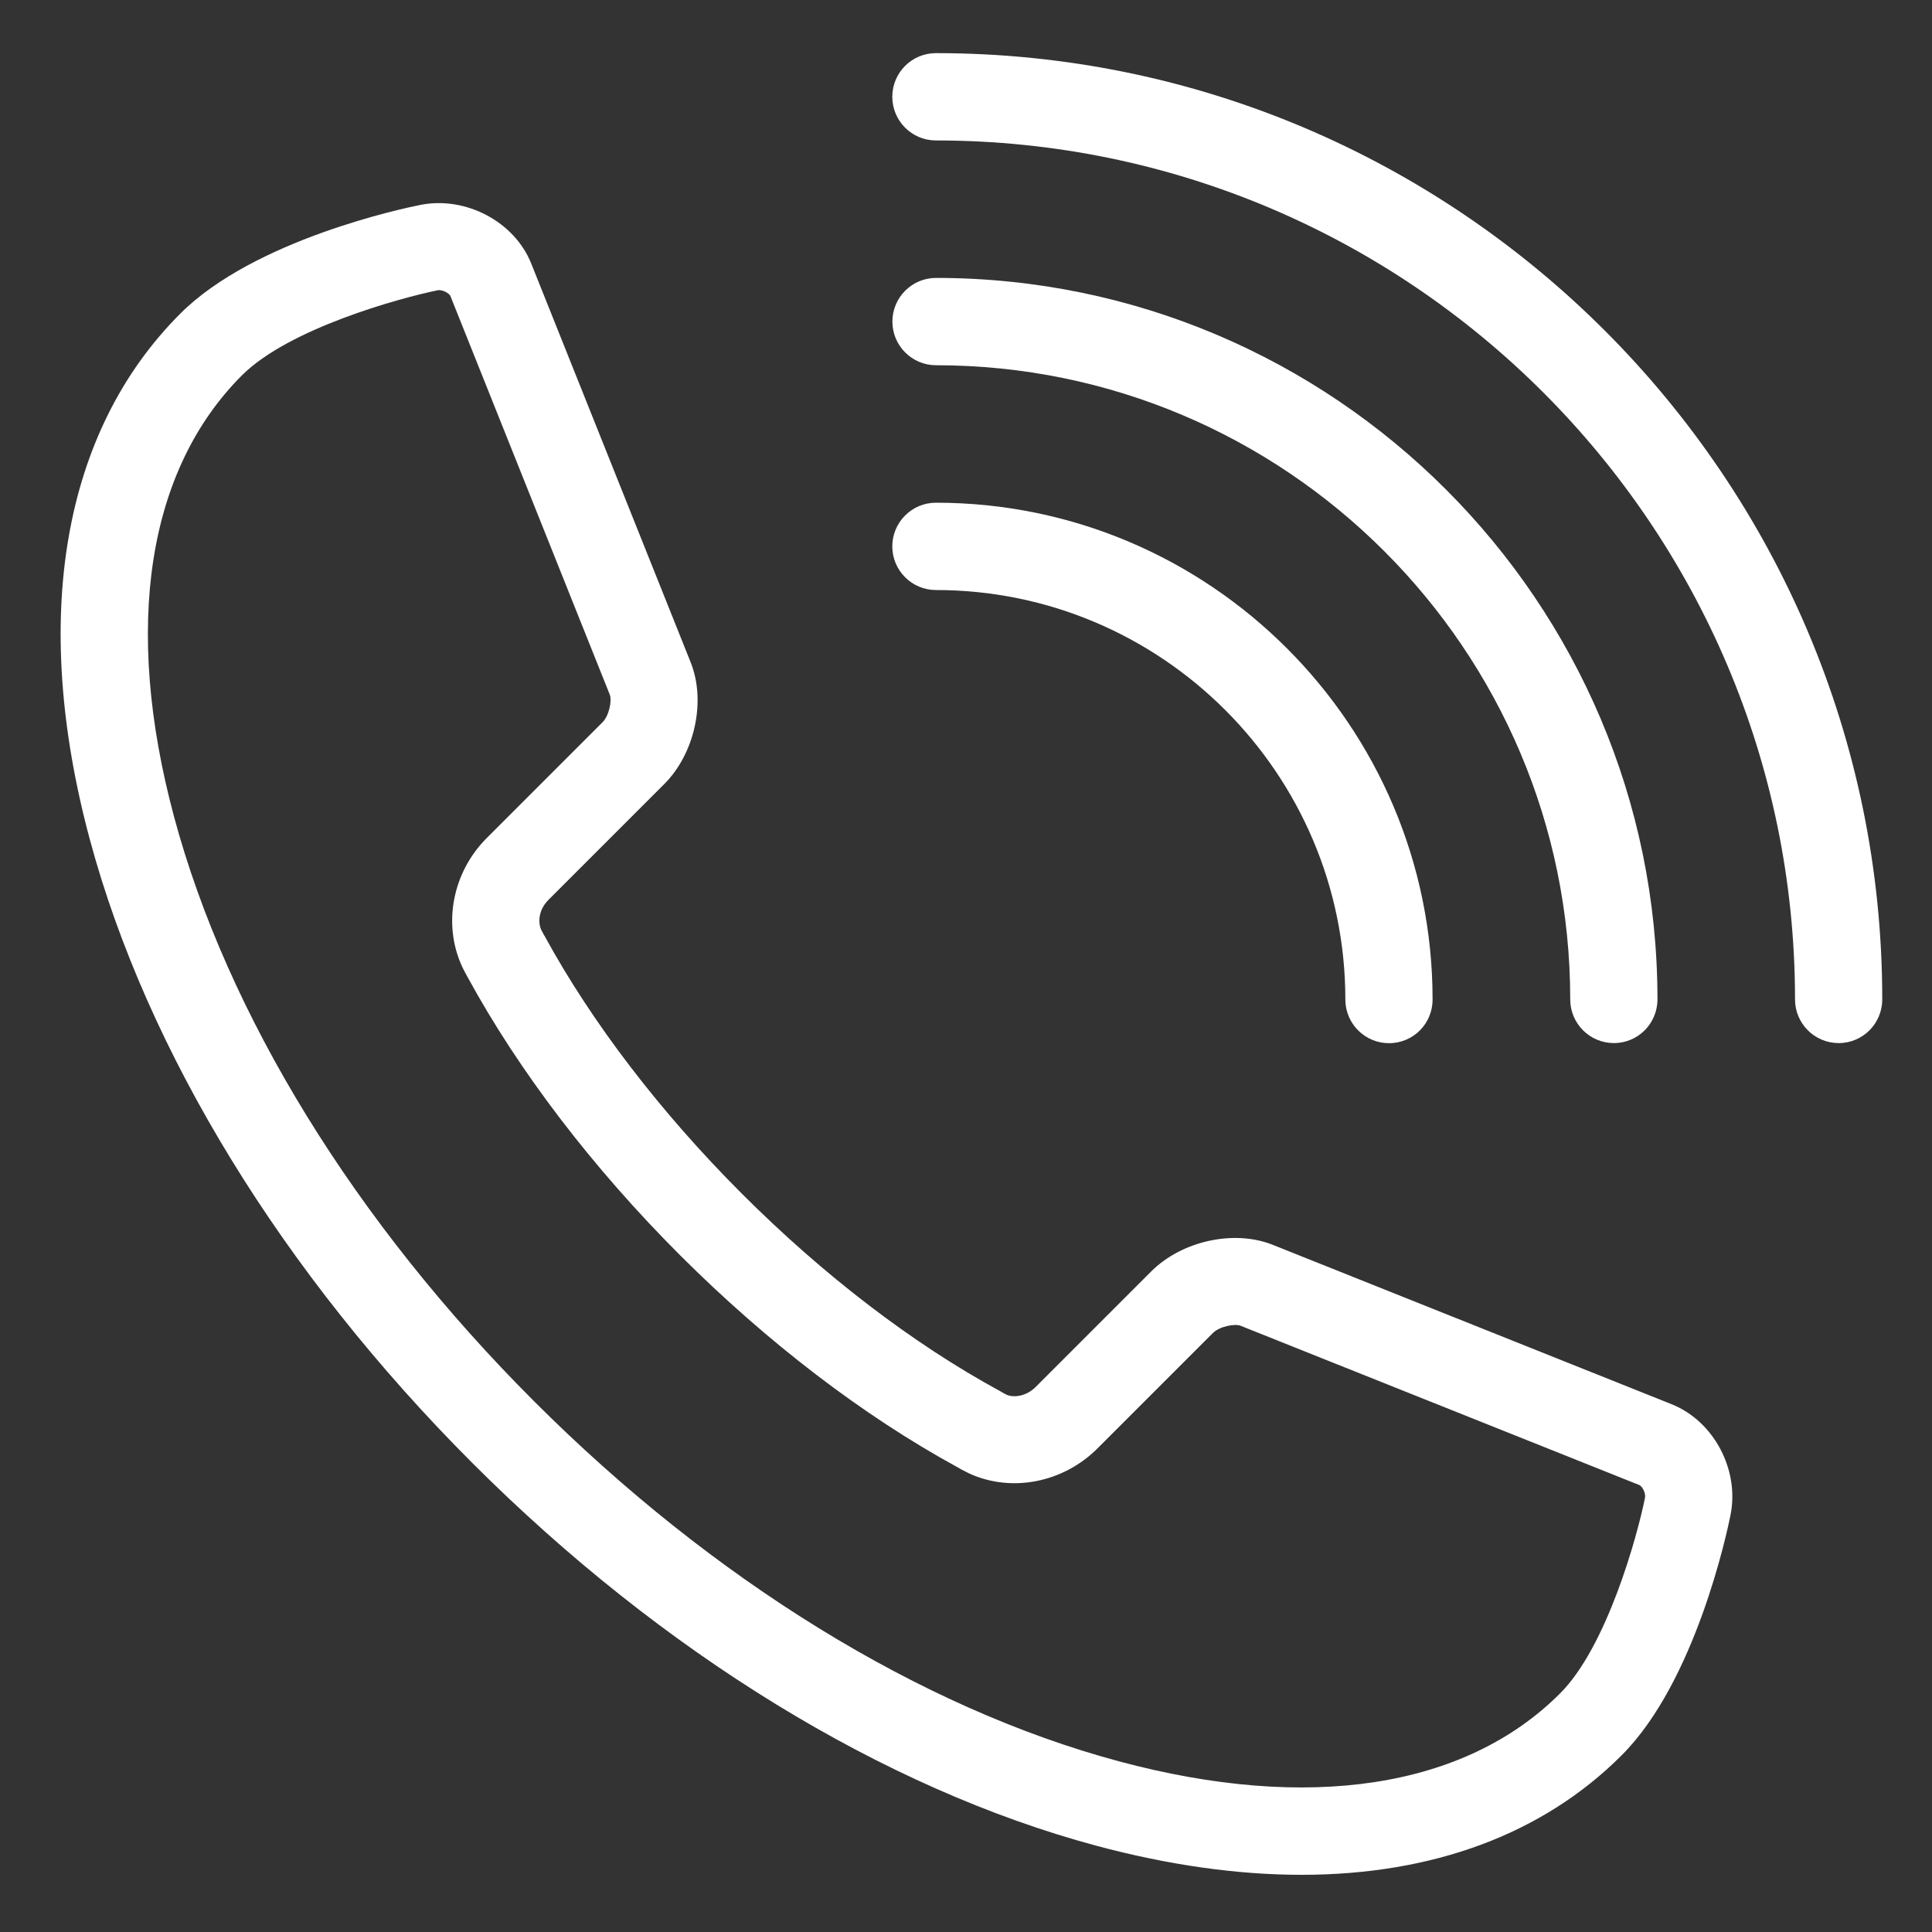
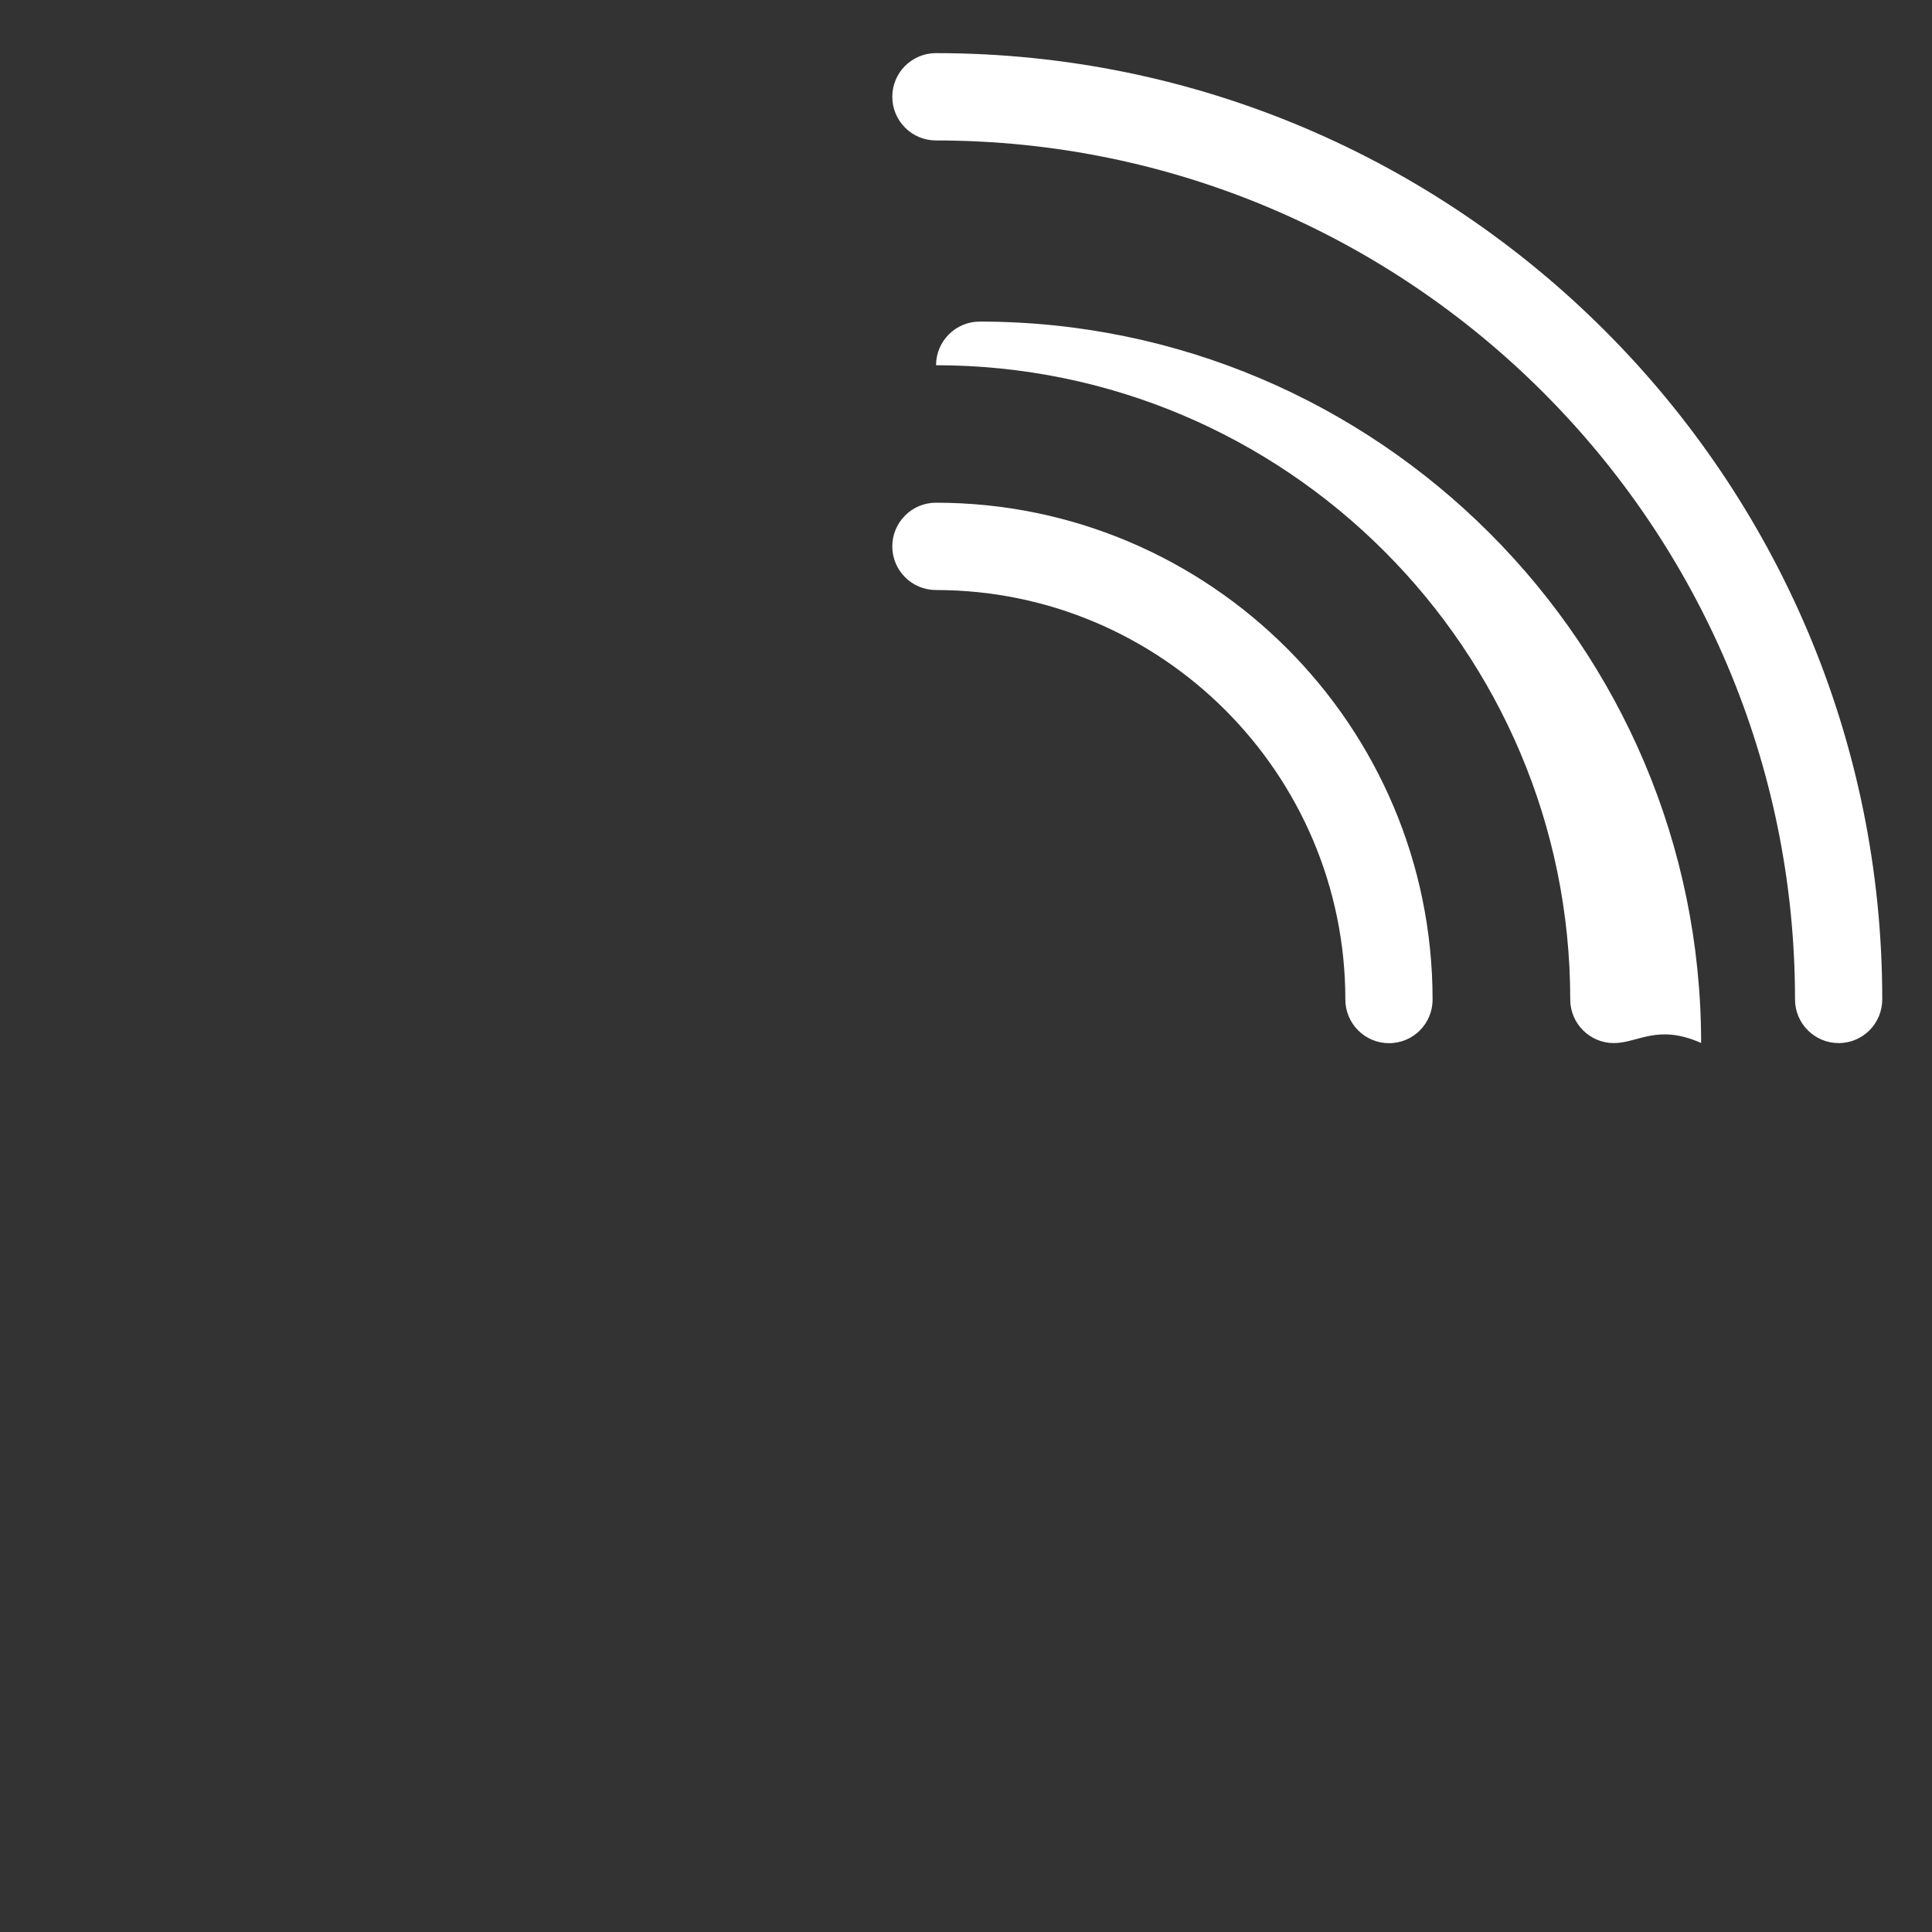
<svg xmlns="http://www.w3.org/2000/svg" version="1.1" id="Ebene_1" x="0px" y="0px" viewBox="0 0 200 200" style="enable-background:new 0 0 200 200;" xml:space="preserve">
  <rect x="0" y="0" width="200" height="200" fill="#333333" stroke="none" />
  <style type="text/css">
	.st0{fill:#FFFFFF;}
</style>
  <g>
    <g>
      <g>
        <g>
          <path class="st0" d="M143.79,107.99c-2.49,0-4.52-2.02-4.52-4.52c0-23.37-19.01-42.39-42.38-42.39c-2.49,0-4.52-2.02-4.52-4.52      c0-2.49,2.02-4.52,4.52-4.52c28.35,0,51.41,23.07,51.41,51.42C148.31,105.97,146.29,107.99,143.79,107.99z" />
-           <path class="st0" d="M167.07,107.98c-2.49,0-4.52-2.02-4.52-4.52c0-36.2-29.45-65.65-65.65-65.65c-2.49,0-4.52-2.02-4.52-4.52      c0-2.49,2.02-4.52,4.52-4.52c41.18,0,74.68,33.5,74.68,74.68C171.58,105.96,169.56,107.98,167.07,107.98z" />
+           <path class="st0" d="M167.07,107.98c-2.49,0-4.52-2.02-4.52-4.52c0-36.2-29.45-65.65-65.65-65.65c0-2.49,2.02-4.52,4.52-4.52c41.18,0,74.68,33.5,74.68,74.68C171.58,105.96,169.56,107.98,167.07,107.98z" />
          <path class="st0" d="M190.34,107.98c-2.49,0-4.52-2.02-4.52-4.52c0-49.03-39.89-88.92-88.93-88.92c-2.49,0-4.52-2.02-4.52-4.52      s2.02-4.52,4.52-4.52c54.02,0,97.96,43.94,97.96,97.95C194.85,105.96,192.83,107.98,190.34,107.98z" />
        </g>
-         <path class="st0" d="M134.73,194.08c-6.61,0-13.74-1-21.24-3.01c-22.02-5.92-44.95-19.98-64.58-39.61     c-19.63-19.63-33.7-42.56-39.62-64.59c-6.15-22.89-2.82-42.21,9.37-54.4c0,0,0.01-0.01,0.01-0.01     c7.64-7.64,23.12-10.91,24.86-11.25c4.69-0.93,9.74,1.74,11.47,6.09l16.5,41.27c1.61,4.03,0.42,9.46-2.76,12.62L56.78,93.15     c-1,1-1.11,2.25-0.77,3.07c0.06,0.11,0.12,0.22,0.18,0.34c0.03,0.05,0.06,0.1,0.08,0.16c0.03,0.05,0.07,0.12,0.1,0.16     c4.91,9,11.98,18.24,20.43,26.69c8.47,8.47,17.71,15.54,26.73,20.44c0.1,0.05,0.19,0.11,0.28,0.17l0.41,0.21     c0.66,0.29,1.98,0.21,3-0.82l11.95-11.95c3.17-3.17,8.59-4.36,12.6-2.75l41.29,16.5c4.36,1.75,7.03,6.79,6.08,11.48     c-0.35,1.74-3.62,17.21-11.26,24.85C159.7,189.89,148.28,194.08,134.73,194.08z M25.05,38.85L25.05,38.85     c-9.82,9.82-12.31,26.03-7.04,45.67c5.51,20.52,18.75,42.02,37.28,60.54c18.53,18.53,40.02,31.76,60.54,37.27     c19.64,5.28,35.86,2.78,45.67-7.03c4.84-4.84,7.99-16.26,8.79-20.25c0.1-0.5-0.31-1.21-0.59-1.32l-41.28-16.49     c-0.56-0.23-2.16,0.05-2.86,0.75l-11.96,11.96c-3.54,3.53-8.86,4.58-13.23,2.6l-0.81-0.41c-0.08-0.04-0.15-0.08-0.23-0.13     c-0.09-0.05-0.18-0.1-0.26-0.15c-9.72-5.31-19.63-12.89-28.67-21.92c-9.05-9.05-16.65-19-21.99-28.78     c-0.05-0.09-0.1-0.17-0.14-0.26c-0.14-0.25-0.27-0.5-0.39-0.75c-0.03-0.06-0.06-0.11-0.08-0.17c-1.98-4.39-0.94-9.7,2.59-13.23     l11.98-11.98c0.68-0.67,1-2.24,0.75-2.87l-16.5-41.27c-0.1-0.24-0.8-0.68-1.32-0.58C41.31,30.87,29.9,34.01,25.05,38.85     L25.05,38.85z" />
      </g>
    </g>
  </g>
</svg>